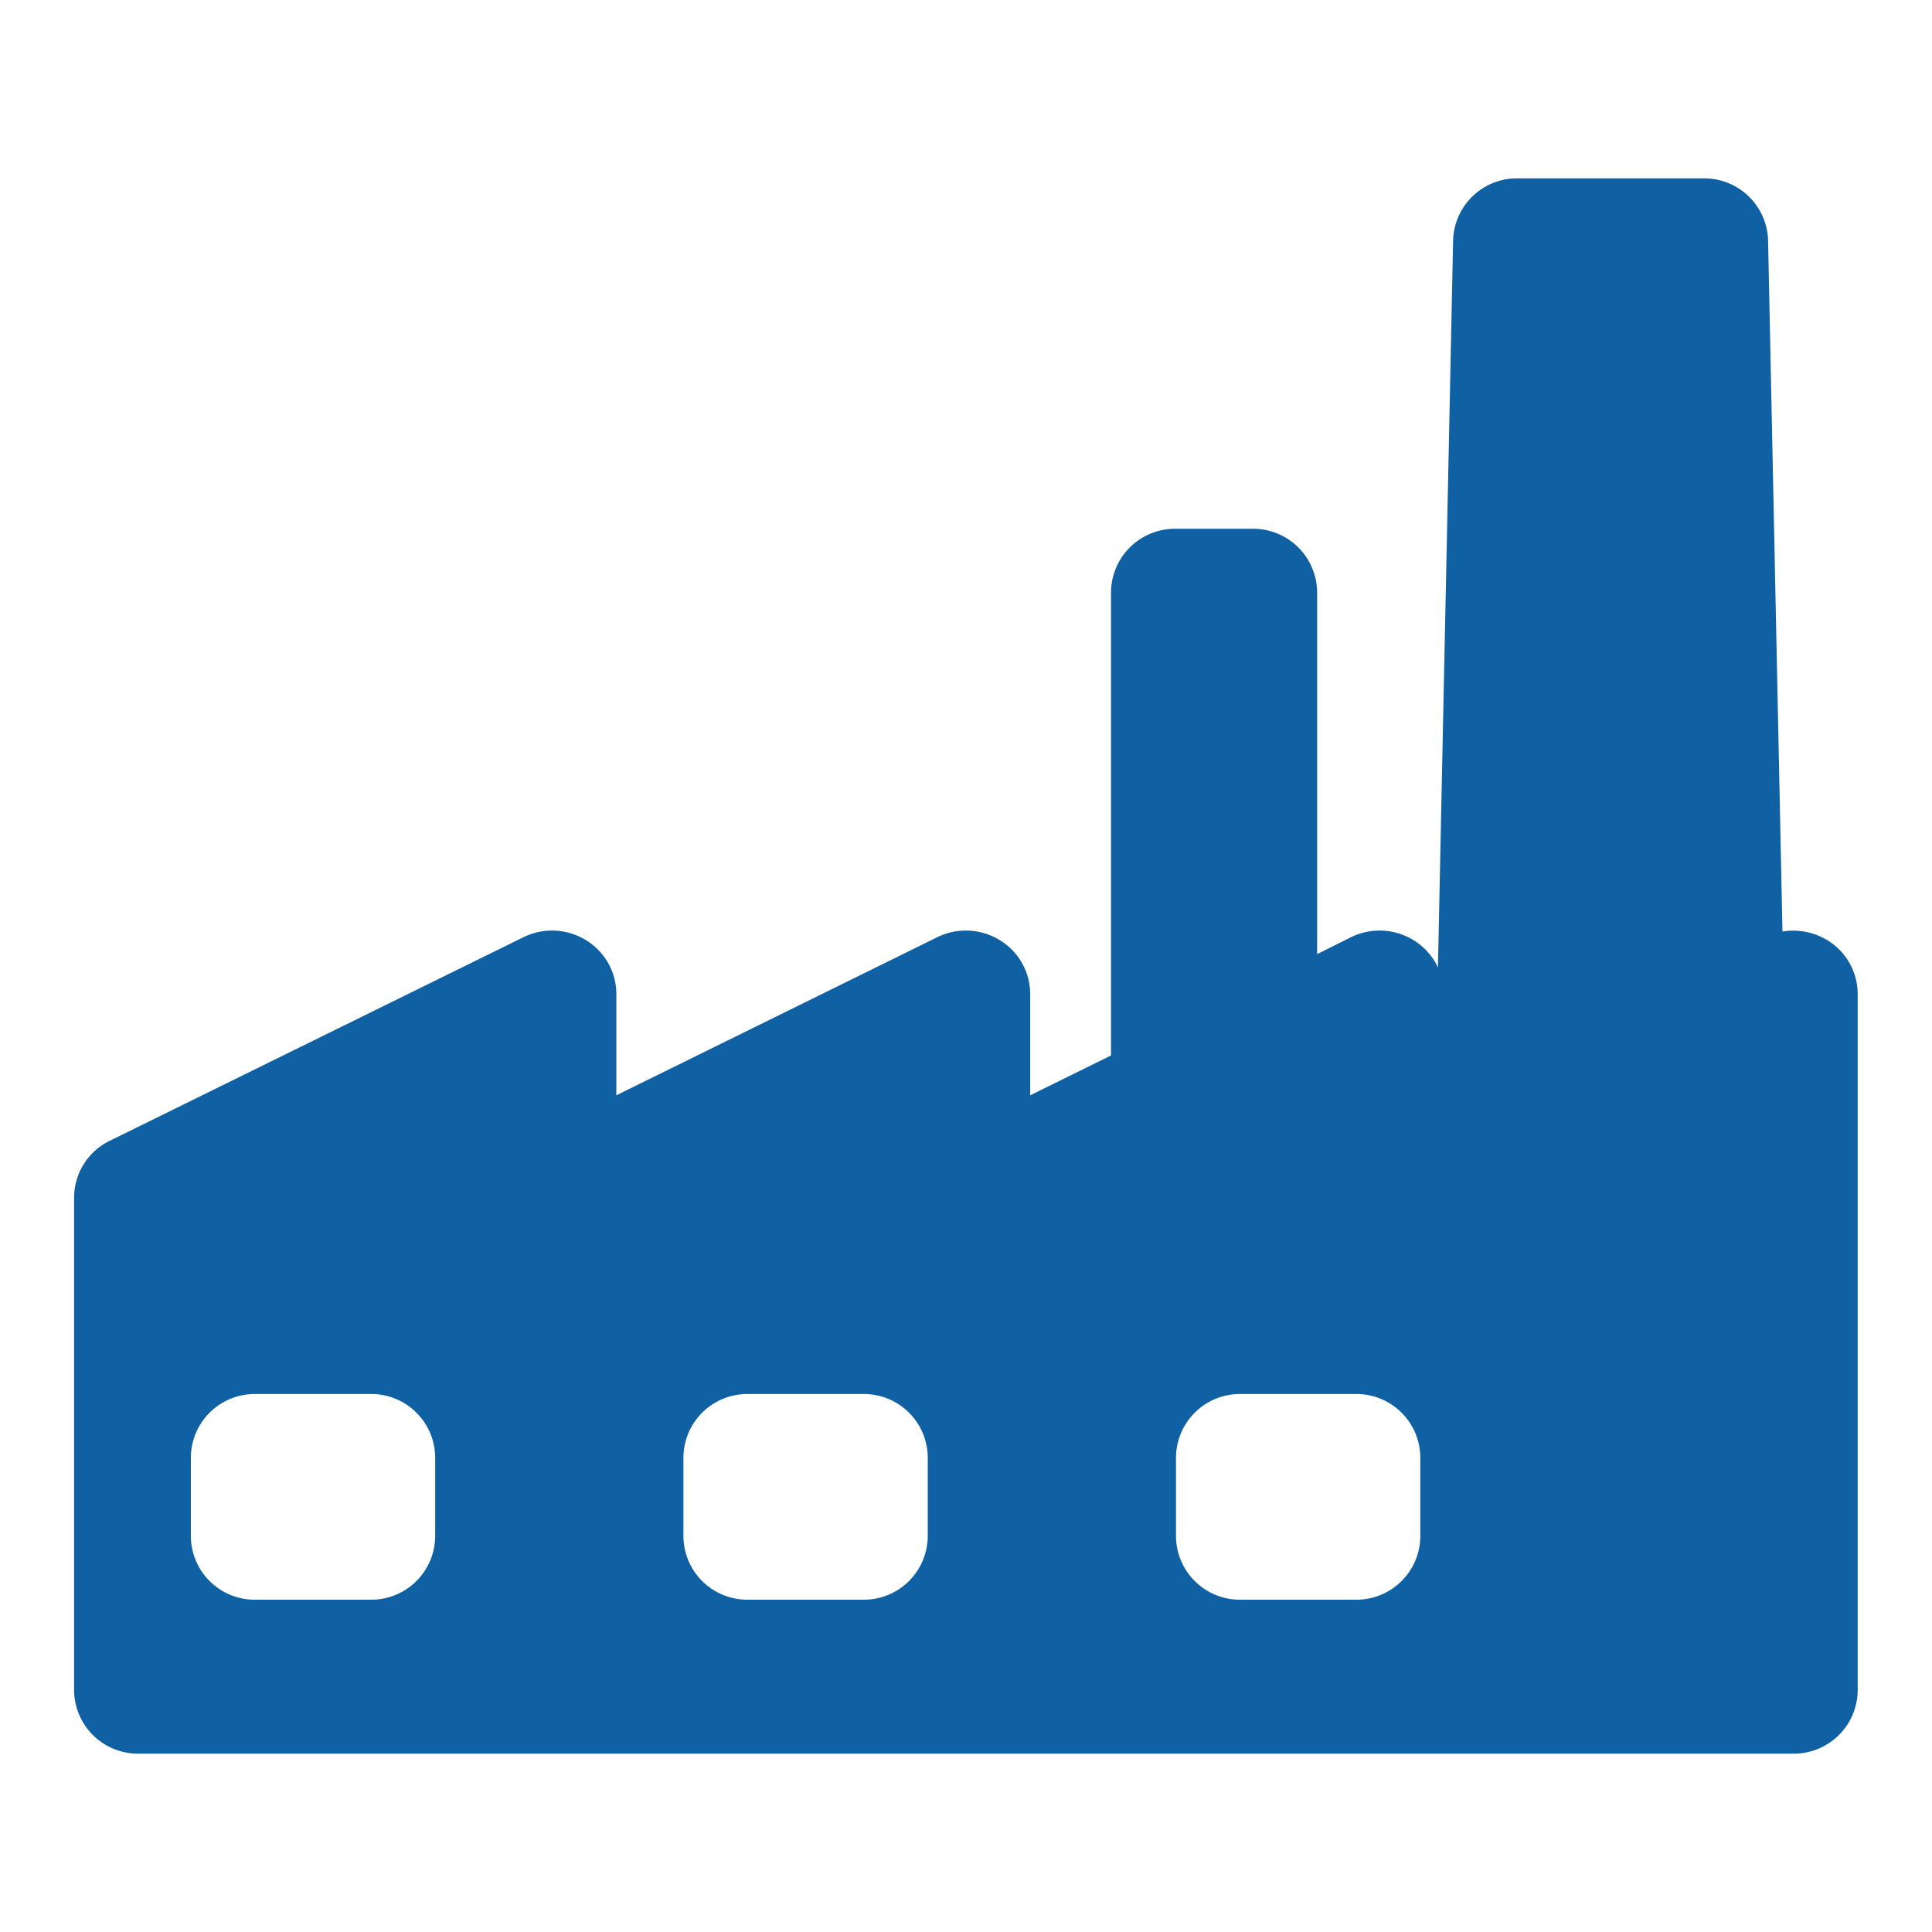
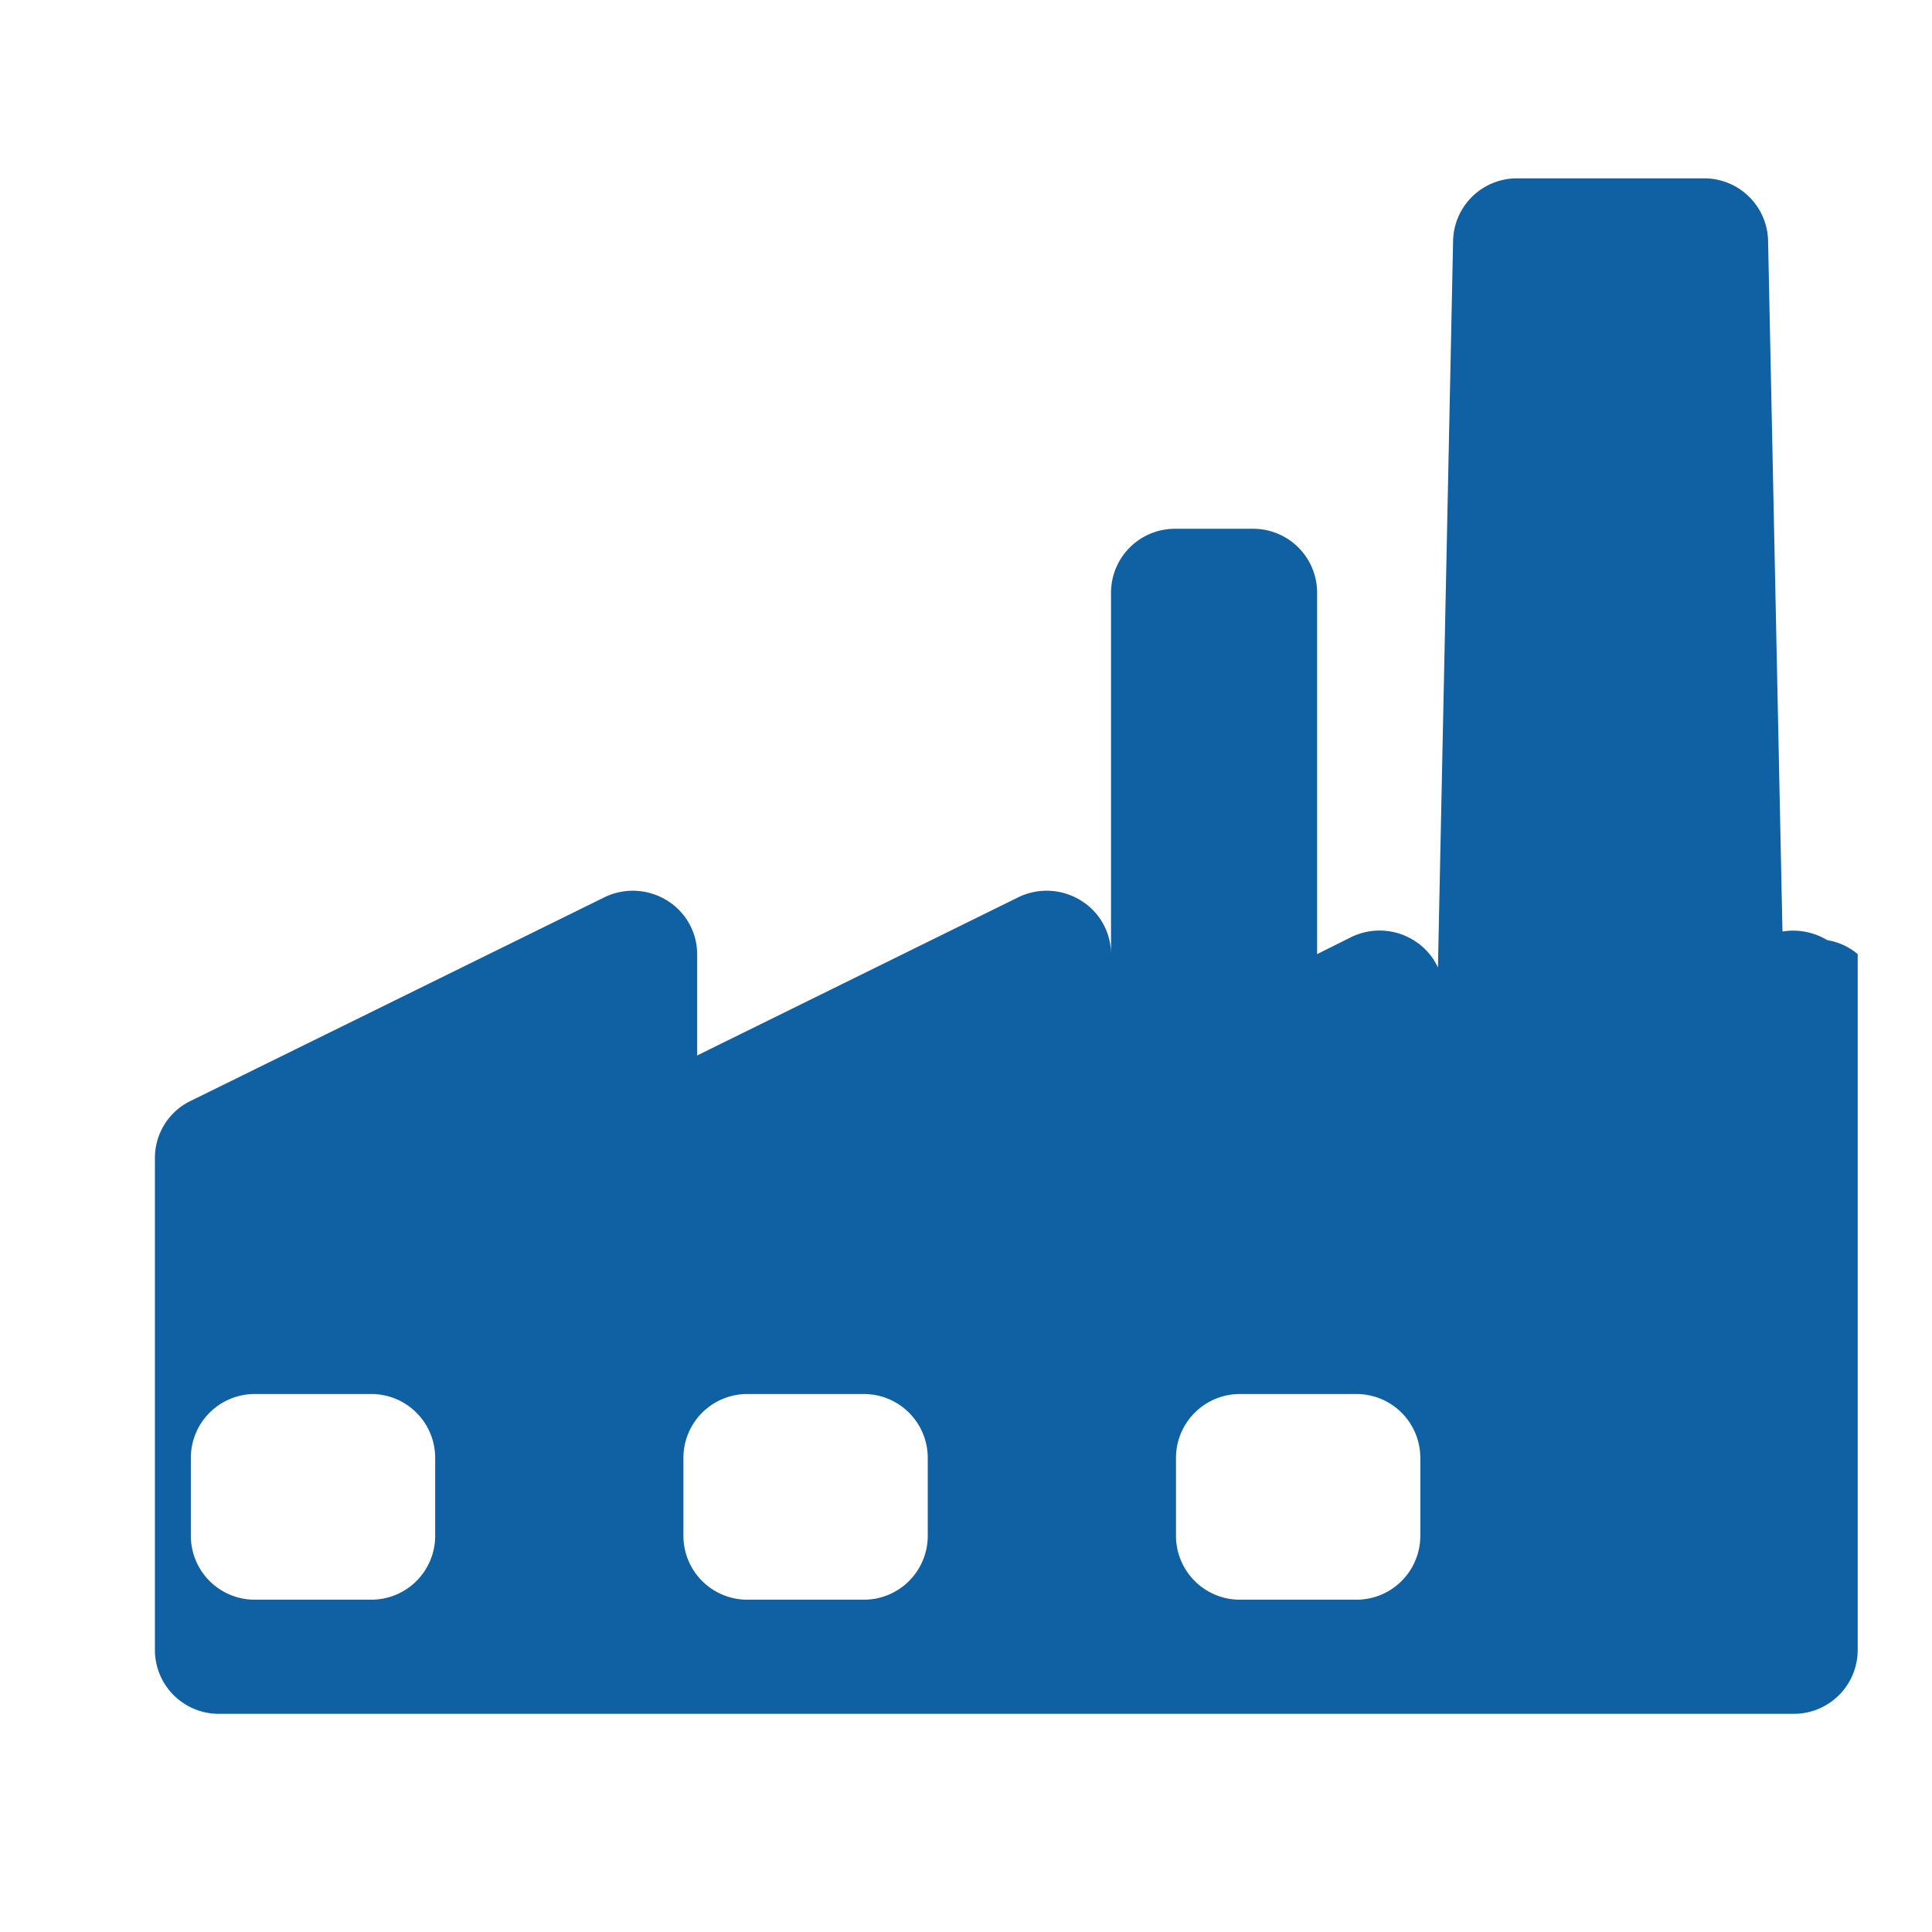
<svg xmlns="http://www.w3.org/2000/svg" width="65" height="65" viewBox="0 0 65 65">
  <defs>
    <style>
      .cls-1 {
        fill: #1061a3;
        fill-rule: evenodd;
      }
    </style>
  </defs>
-   <path id="形狀_2" data-name="形狀 2" class="cls-1" d="M860.976,1438.63a2.222,2.222,0,0,0-1.507-.29l-0.484-23.25a2.149,2.149,0,0,0-2.16-2.09h-6.278a2.148,2.148,0,0,0-2.159,2.09l-0.51,24.46a2.126,2.126,0,0,0-.822-0.92,2.179,2.179,0,0,0-2.1-.1l-1.143.57v-12.17a2.151,2.151,0,0,0-2.16-2.14H839.04a2.152,2.152,0,0,0-2.161,2.14v15.58l-2.719,1.34v-3.41a2.122,2.122,0,0,0-1.024-1.81,2.179,2.179,0,0,0-2.1-.1l-10.8,5.32v-3.41a2.121,2.121,0,0,0-1.023-1.81,2.181,2.181,0,0,0-2.1-.1l-13.92,6.85a2.129,2.129,0,0,0-1.2,1.91v16.58a2.149,2.149,0,0,0,2.16,2.13H859.84a2.149,2.149,0,0,0,2.16-2.13v-23.43A2.12,2.12,0,0,0,860.976,1438.63Zm-46.835,20.06a2.149,2.149,0,0,1-2.16,2.13h-3.9a2.149,2.149,0,0,1-2.16-2.13v-2.66a2.149,2.149,0,0,1,2.16-2.13h3.9a2.149,2.149,0,0,1,2.16,2.13v2.66Zm16.572,0a2.149,2.149,0,0,1-2.16,2.13h-3.9a2.149,2.149,0,0,1-2.16-2.13v-2.66a2.149,2.149,0,0,1,2.16-2.13h3.9a2.149,2.149,0,0,1,2.16,2.13v2.66Zm16.572,0a2.149,2.149,0,0,1-2.16,2.13h-3.9a2.15,2.15,0,0,1-2.16-2.13v-2.66a2.15,2.15,0,0,1,2.16-2.13h3.9a2.149,2.149,0,0,1,2.16,2.13v2.66Z" transform="translate(-799.5 -1407)" />
+   <path id="形狀_2" data-name="形狀 2" class="cls-1" d="M860.976,1438.63a2.222,2.222,0,0,0-1.507-.29l-0.484-23.25a2.149,2.149,0,0,0-2.16-2.09h-6.278a2.148,2.148,0,0,0-2.159,2.09l-0.51,24.46a2.126,2.126,0,0,0-.822-0.92,2.179,2.179,0,0,0-2.1-.1l-1.143.57v-12.17a2.151,2.151,0,0,0-2.16-2.14H839.04a2.152,2.152,0,0,0-2.161,2.14v15.58v-3.41a2.122,2.122,0,0,0-1.024-1.81,2.179,2.179,0,0,0-2.1-.1l-10.8,5.32v-3.41a2.121,2.121,0,0,0-1.023-1.81,2.181,2.181,0,0,0-2.1-.1l-13.92,6.85a2.129,2.129,0,0,0-1.2,1.91v16.58a2.149,2.149,0,0,0,2.16,2.13H859.84a2.149,2.149,0,0,0,2.16-2.13v-23.43A2.12,2.12,0,0,0,860.976,1438.63Zm-46.835,20.06a2.149,2.149,0,0,1-2.16,2.13h-3.9a2.149,2.149,0,0,1-2.16-2.13v-2.66a2.149,2.149,0,0,1,2.16-2.13h3.9a2.149,2.149,0,0,1,2.16,2.13v2.66Zm16.572,0a2.149,2.149,0,0,1-2.16,2.13h-3.9a2.149,2.149,0,0,1-2.16-2.13v-2.66a2.149,2.149,0,0,1,2.16-2.13h3.9a2.149,2.149,0,0,1,2.16,2.13v2.66Zm16.572,0a2.149,2.149,0,0,1-2.16,2.13h-3.9a2.15,2.15,0,0,1-2.16-2.13v-2.66a2.15,2.15,0,0,1,2.16-2.13h3.9a2.149,2.149,0,0,1,2.16,2.13v2.66Z" transform="translate(-799.5 -1407)" />
</svg>